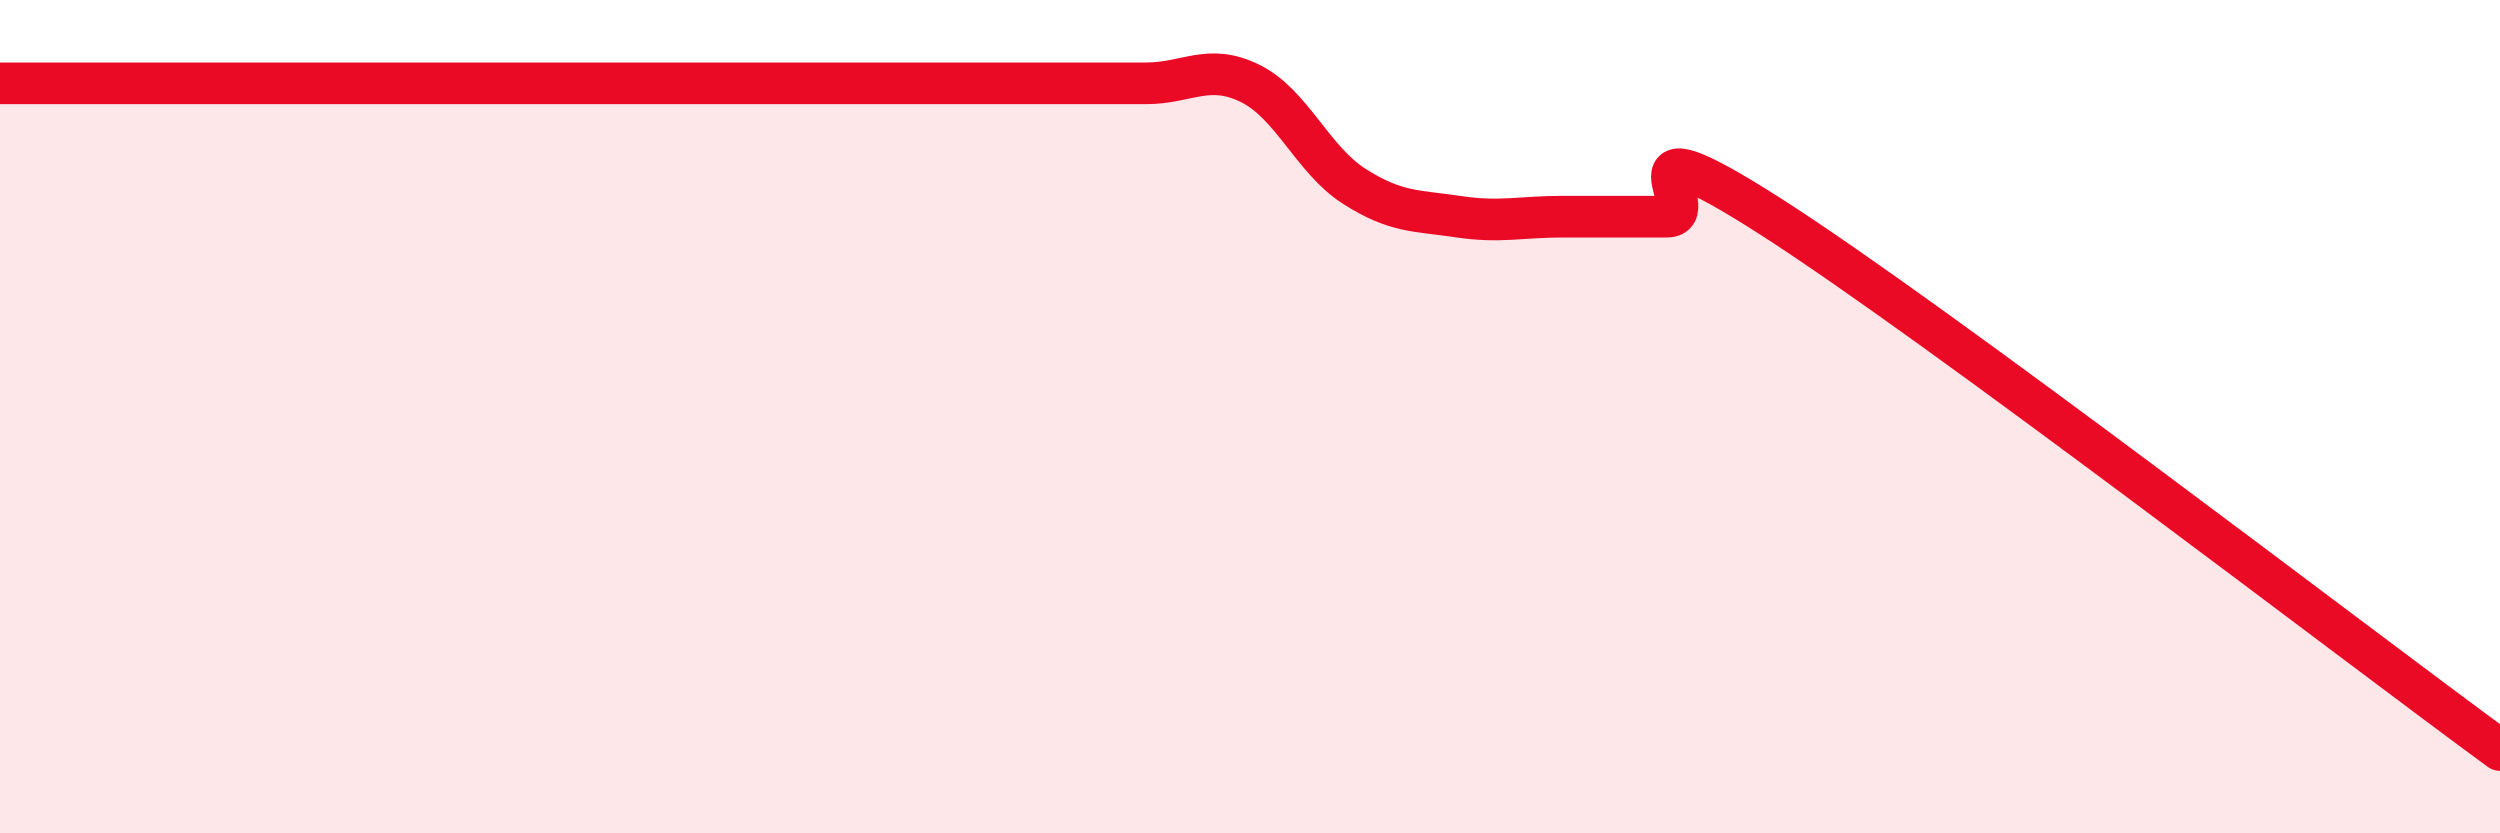
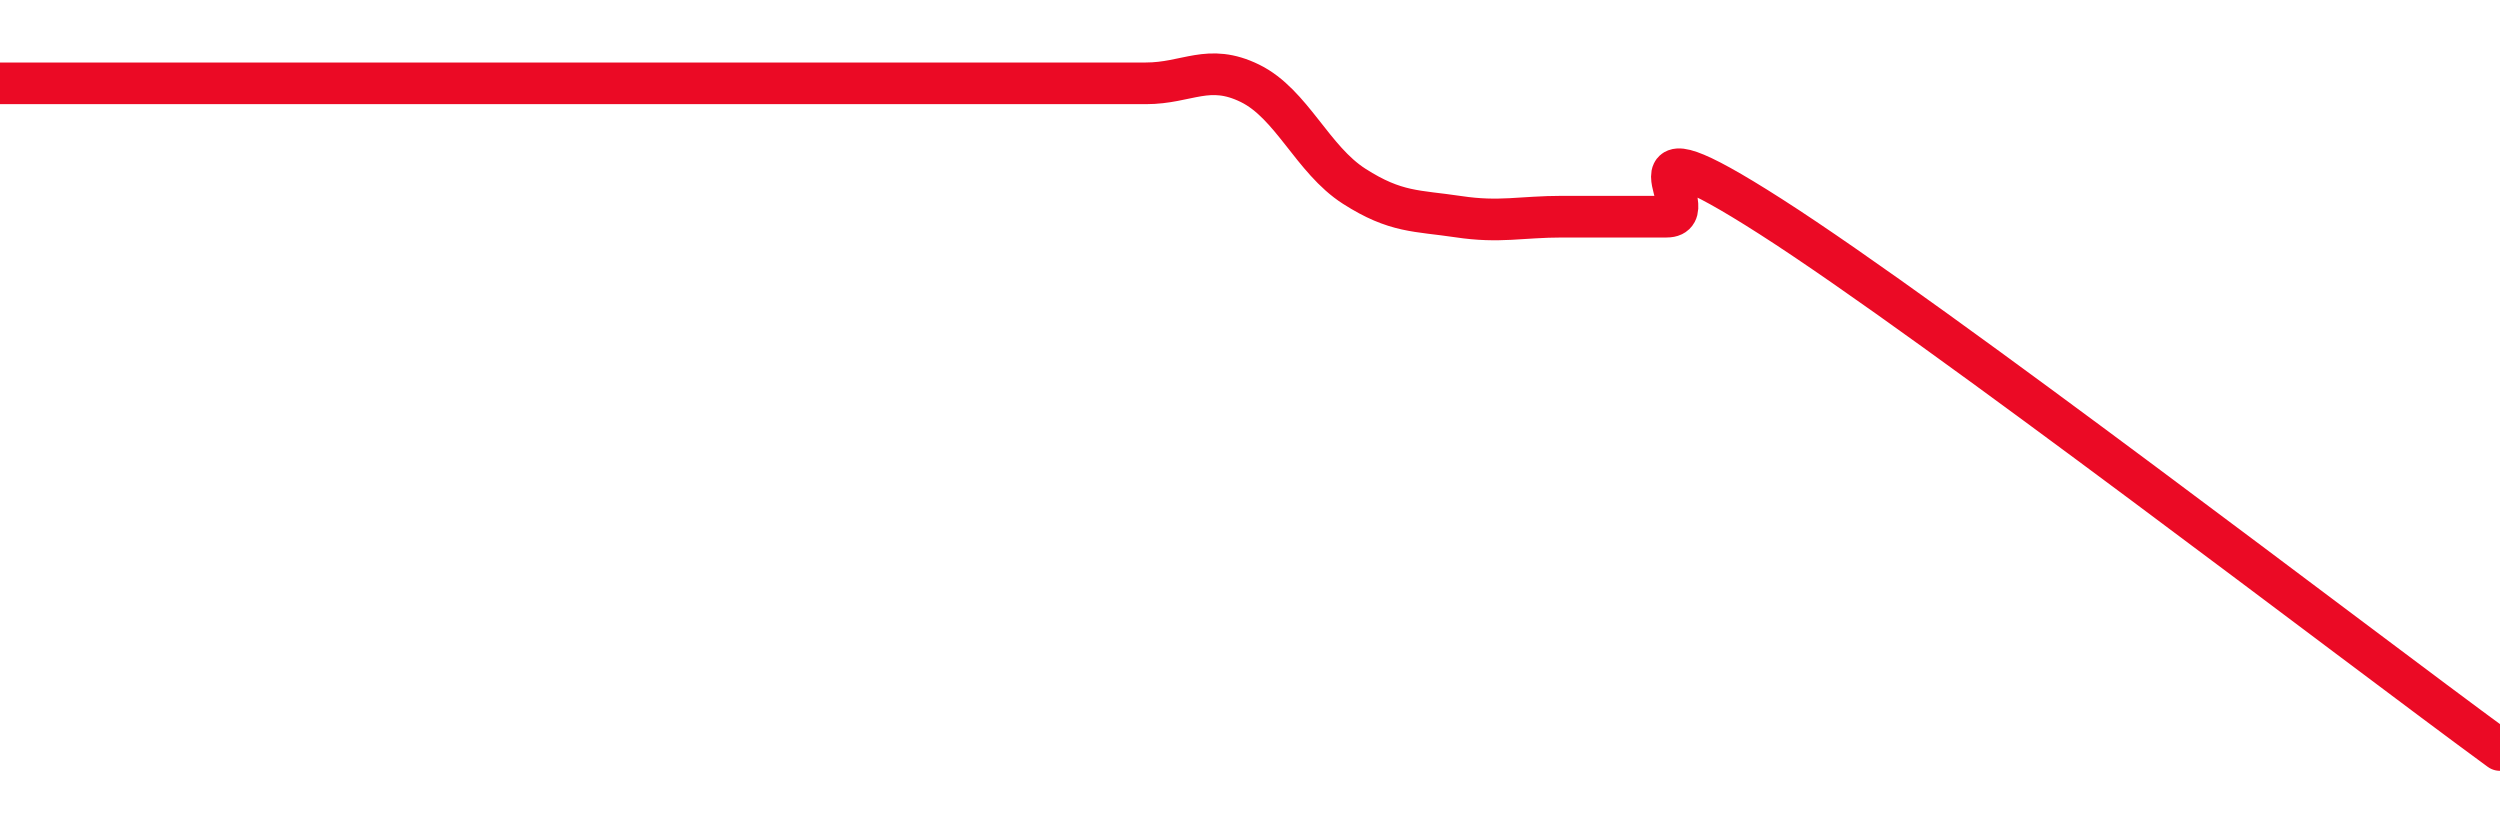
<svg xmlns="http://www.w3.org/2000/svg" width="60" height="20" viewBox="0 0 60 20">
-   <path d="M 0,2 C 0.5,2 1.5,2 2.5,2 C 3.5,2 4,2 5,2 C 6,2 6.5,2 7.5,2 C 8.5,2 9,2 10,2 C 11,2 11.5,2 12.5,2 C 13.5,2 14,2 15,2 C 16,2 16.5,2 17.5,2 C 18.5,2 19,2 20,2 C 21,2 21.5,2 22.5,2 C 23.5,2 24,2 25,2 C 26,2 26.5,2 27.5,2 C 28.5,2 29,1.51 30,2 C 31,2.49 31.5,3.83 32.5,4.47 C 33.5,5.11 34,5.05 35,5.2 C 36,5.35 36.5,5.2 37.5,5.2 C 38.5,5.2 39,5.2 40,5.2 C 41,5.2 38.5,2.64 42.5,5.2 C 46.5,7.76 56.5,15.44 60,18L60 20L0 20Z" fill="#EB0A25" opacity="0.1" stroke-linecap="round" stroke-linejoin="round" />
  <path d="M 0,2 C 0.5,2 1.5,2 2.5,2 C 3.5,2 4,2 5,2 C 6,2 6.5,2 7.5,2 C 8.5,2 9,2 10,2 C 11,2 11.5,2 12.5,2 C 13.5,2 14,2 15,2 C 16,2 16.5,2 17.5,2 C 18.5,2 19,2 20,2 C 21,2 21.5,2 22.5,2 C 23.5,2 24,2 25,2 C 26,2 26.5,2 27.5,2 C 28.5,2 29,1.51 30,2 C 31,2.49 31.5,3.83 32.5,4.47 C 33.5,5.11 34,5.05 35,5.2 C 36,5.35 36.5,5.2 37.5,5.2 C 38.5,5.2 39,5.2 40,5.2 C 41,5.2 38.5,2.64 42.5,5.2 C 46.5,7.76 56.5,15.44 60,18" stroke="#EB0A25" stroke-width="1" fill="none" stroke-linecap="round" stroke-linejoin="round" />
</svg>